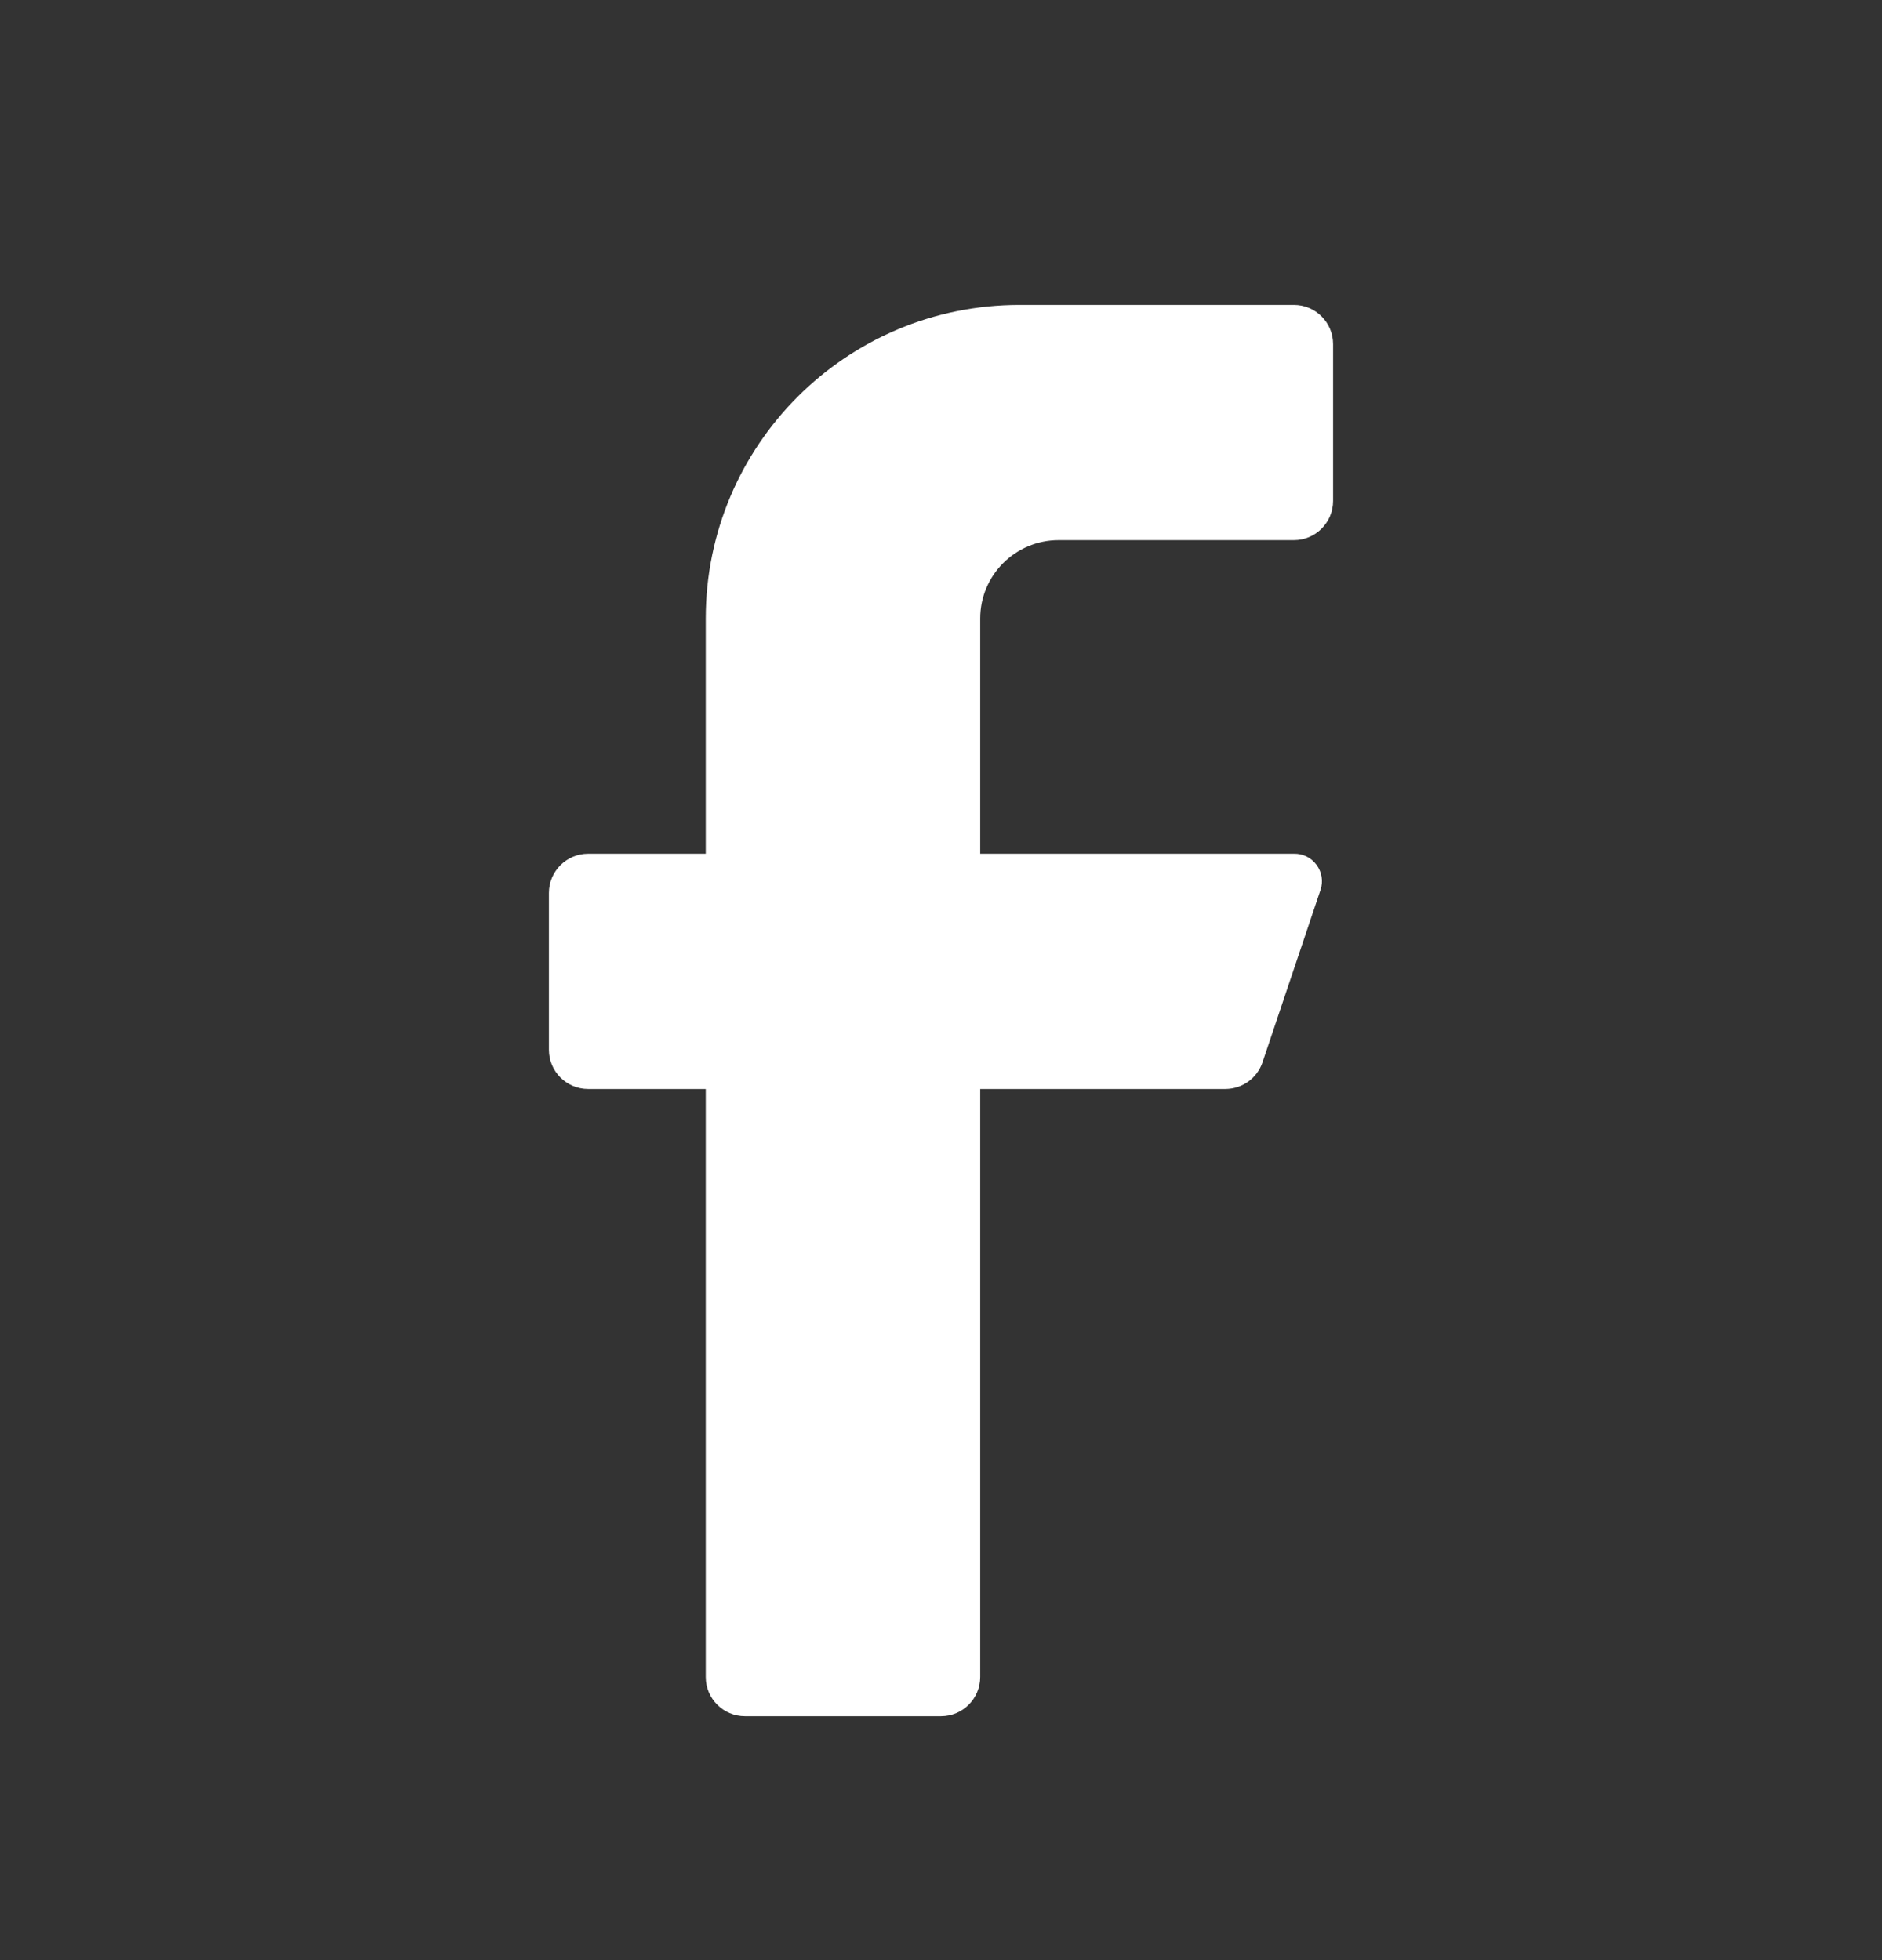
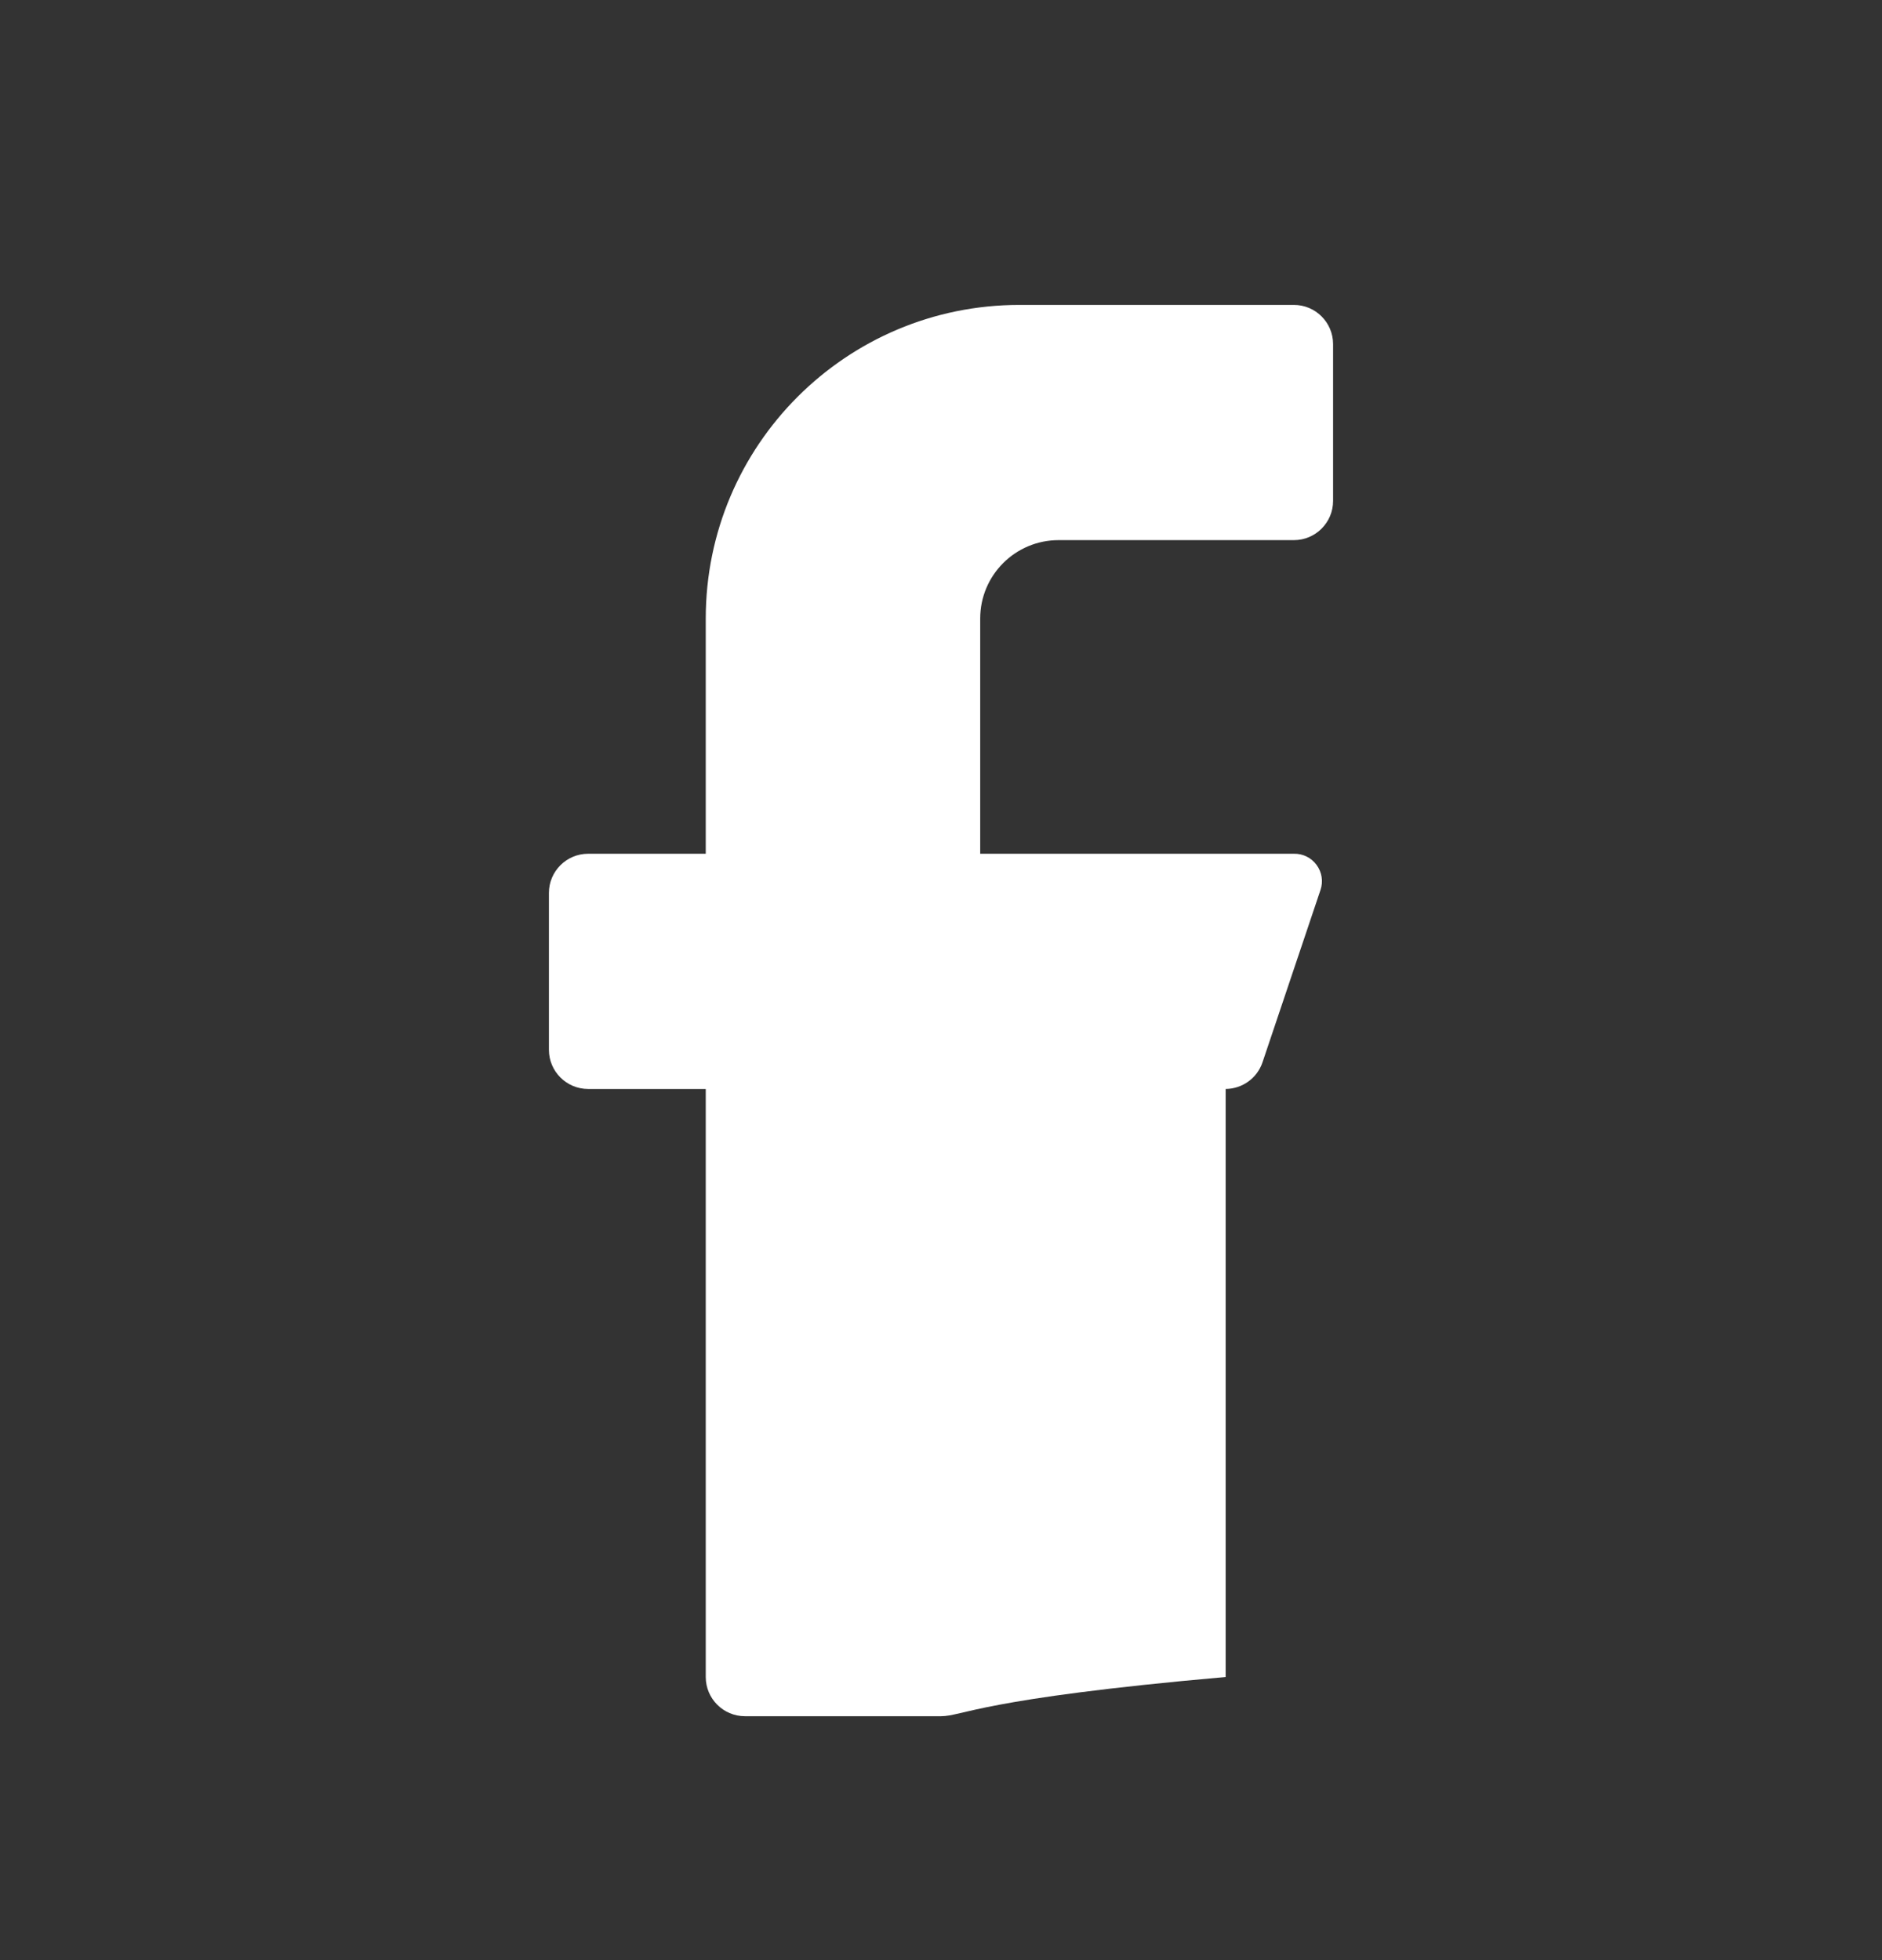
<svg xmlns="http://www.w3.org/2000/svg" width="24" height="25" viewBox="0 0 24 25" fill="none">
  <rect x="0" y="0" width="24" height="25" fill="#333333" stroke="none" />
-   <path d="M16.5 6.889H13.5C12.948 6.889 12.5 7.336 12.5 7.889V10.889H16.5C16.614 10.886 16.722 10.939 16.789 11.031C16.857 11.122 16.876 11.241 16.84 11.349L16.1 13.549C16.032 13.751 15.843 13.887 15.63 13.889H12.5V21.389C12.5 21.665 12.276 21.889 12 21.889H9.5C9.224 21.889 9 21.665 9 21.389V13.889H7.5C7.224 13.889 7 13.665 7 13.389V11.389C7 11.113 7.224 10.889 7.5 10.889H9V7.889C9 5.68 10.791 3.889 13 3.889H16.5C16.776 3.889 17 4.113 17 4.389V6.389C17 6.665 16.776 6.889 16.5 6.889Z" fill="white" />
+   <path d="M16.5 6.889H13.5C12.948 6.889 12.5 7.336 12.5 7.889V10.889H16.5C16.614 10.886 16.722 10.939 16.789 11.031C16.857 11.122 16.876 11.241 16.84 11.349L16.1 13.549C16.032 13.751 15.843 13.887 15.63 13.889V21.389C12.5 21.665 12.276 21.889 12 21.889H9.5C9.224 21.889 9 21.665 9 21.389V13.889H7.5C7.224 13.889 7 13.665 7 13.389V11.389C7 11.113 7.224 10.889 7.5 10.889H9V7.889C9 5.68 10.791 3.889 13 3.889H16.5C16.776 3.889 17 4.113 17 4.389V6.389C17 6.665 16.776 6.889 16.5 6.889Z" fill="white" />
</svg>